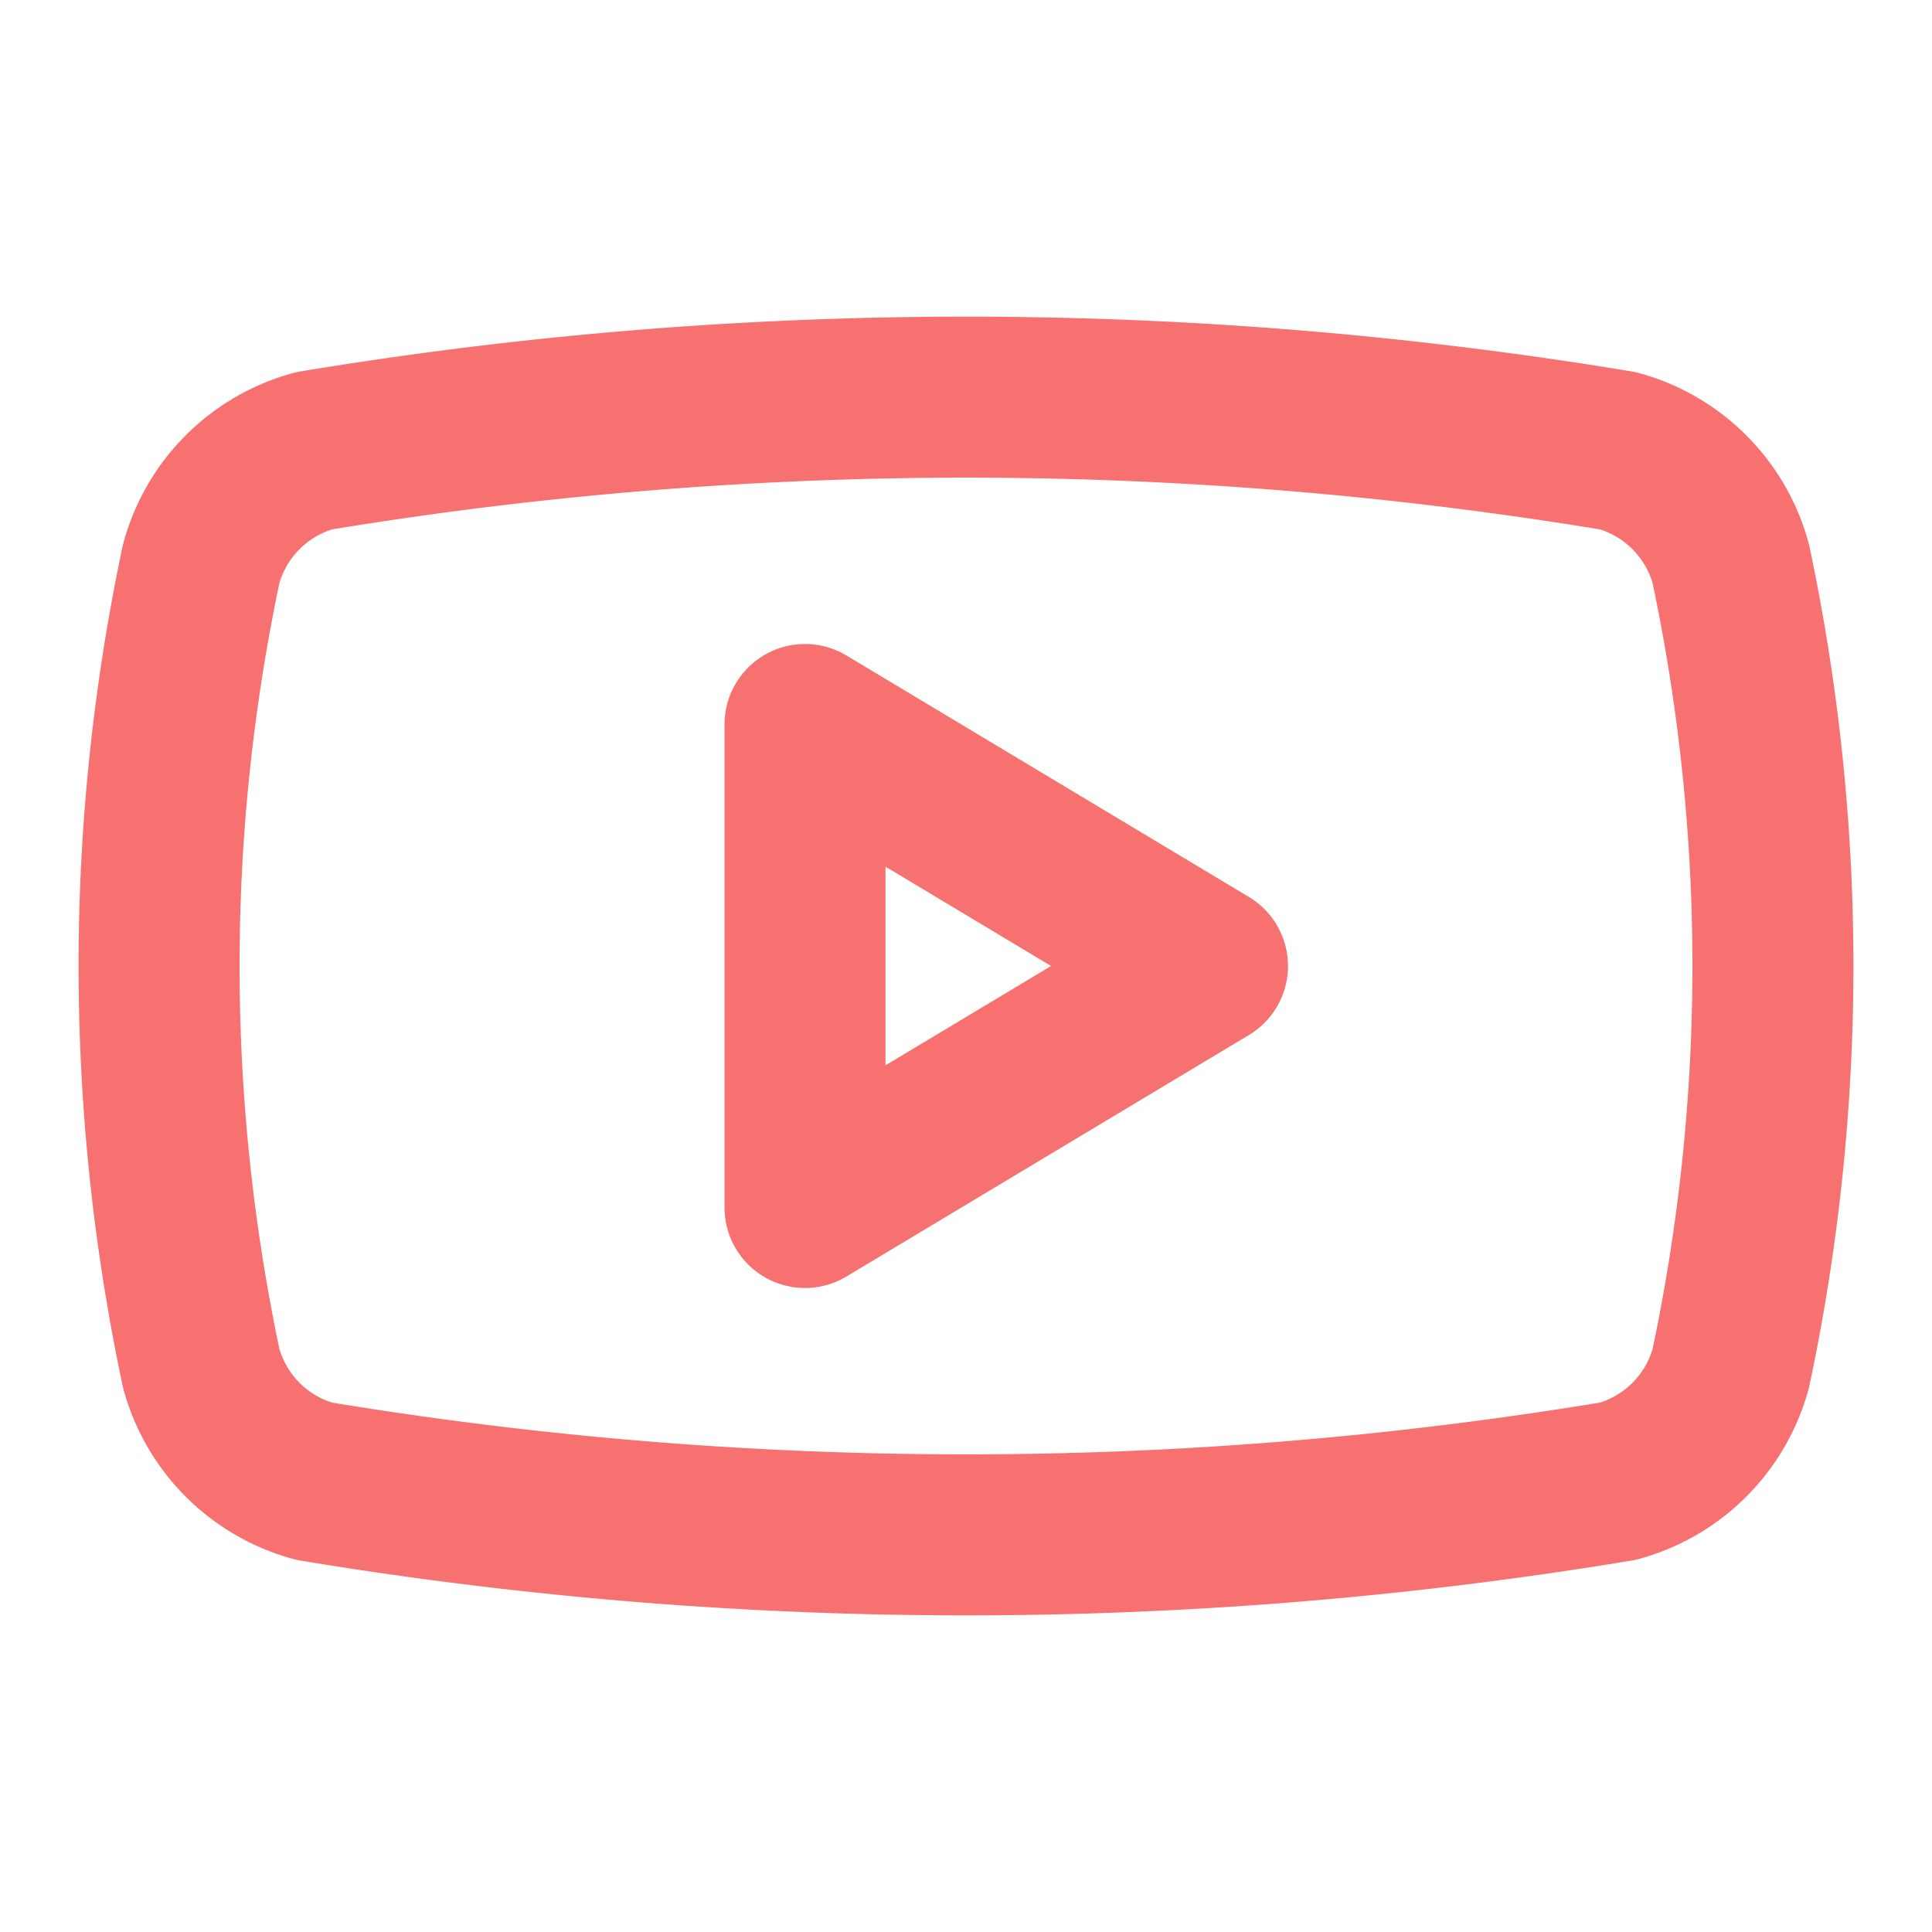
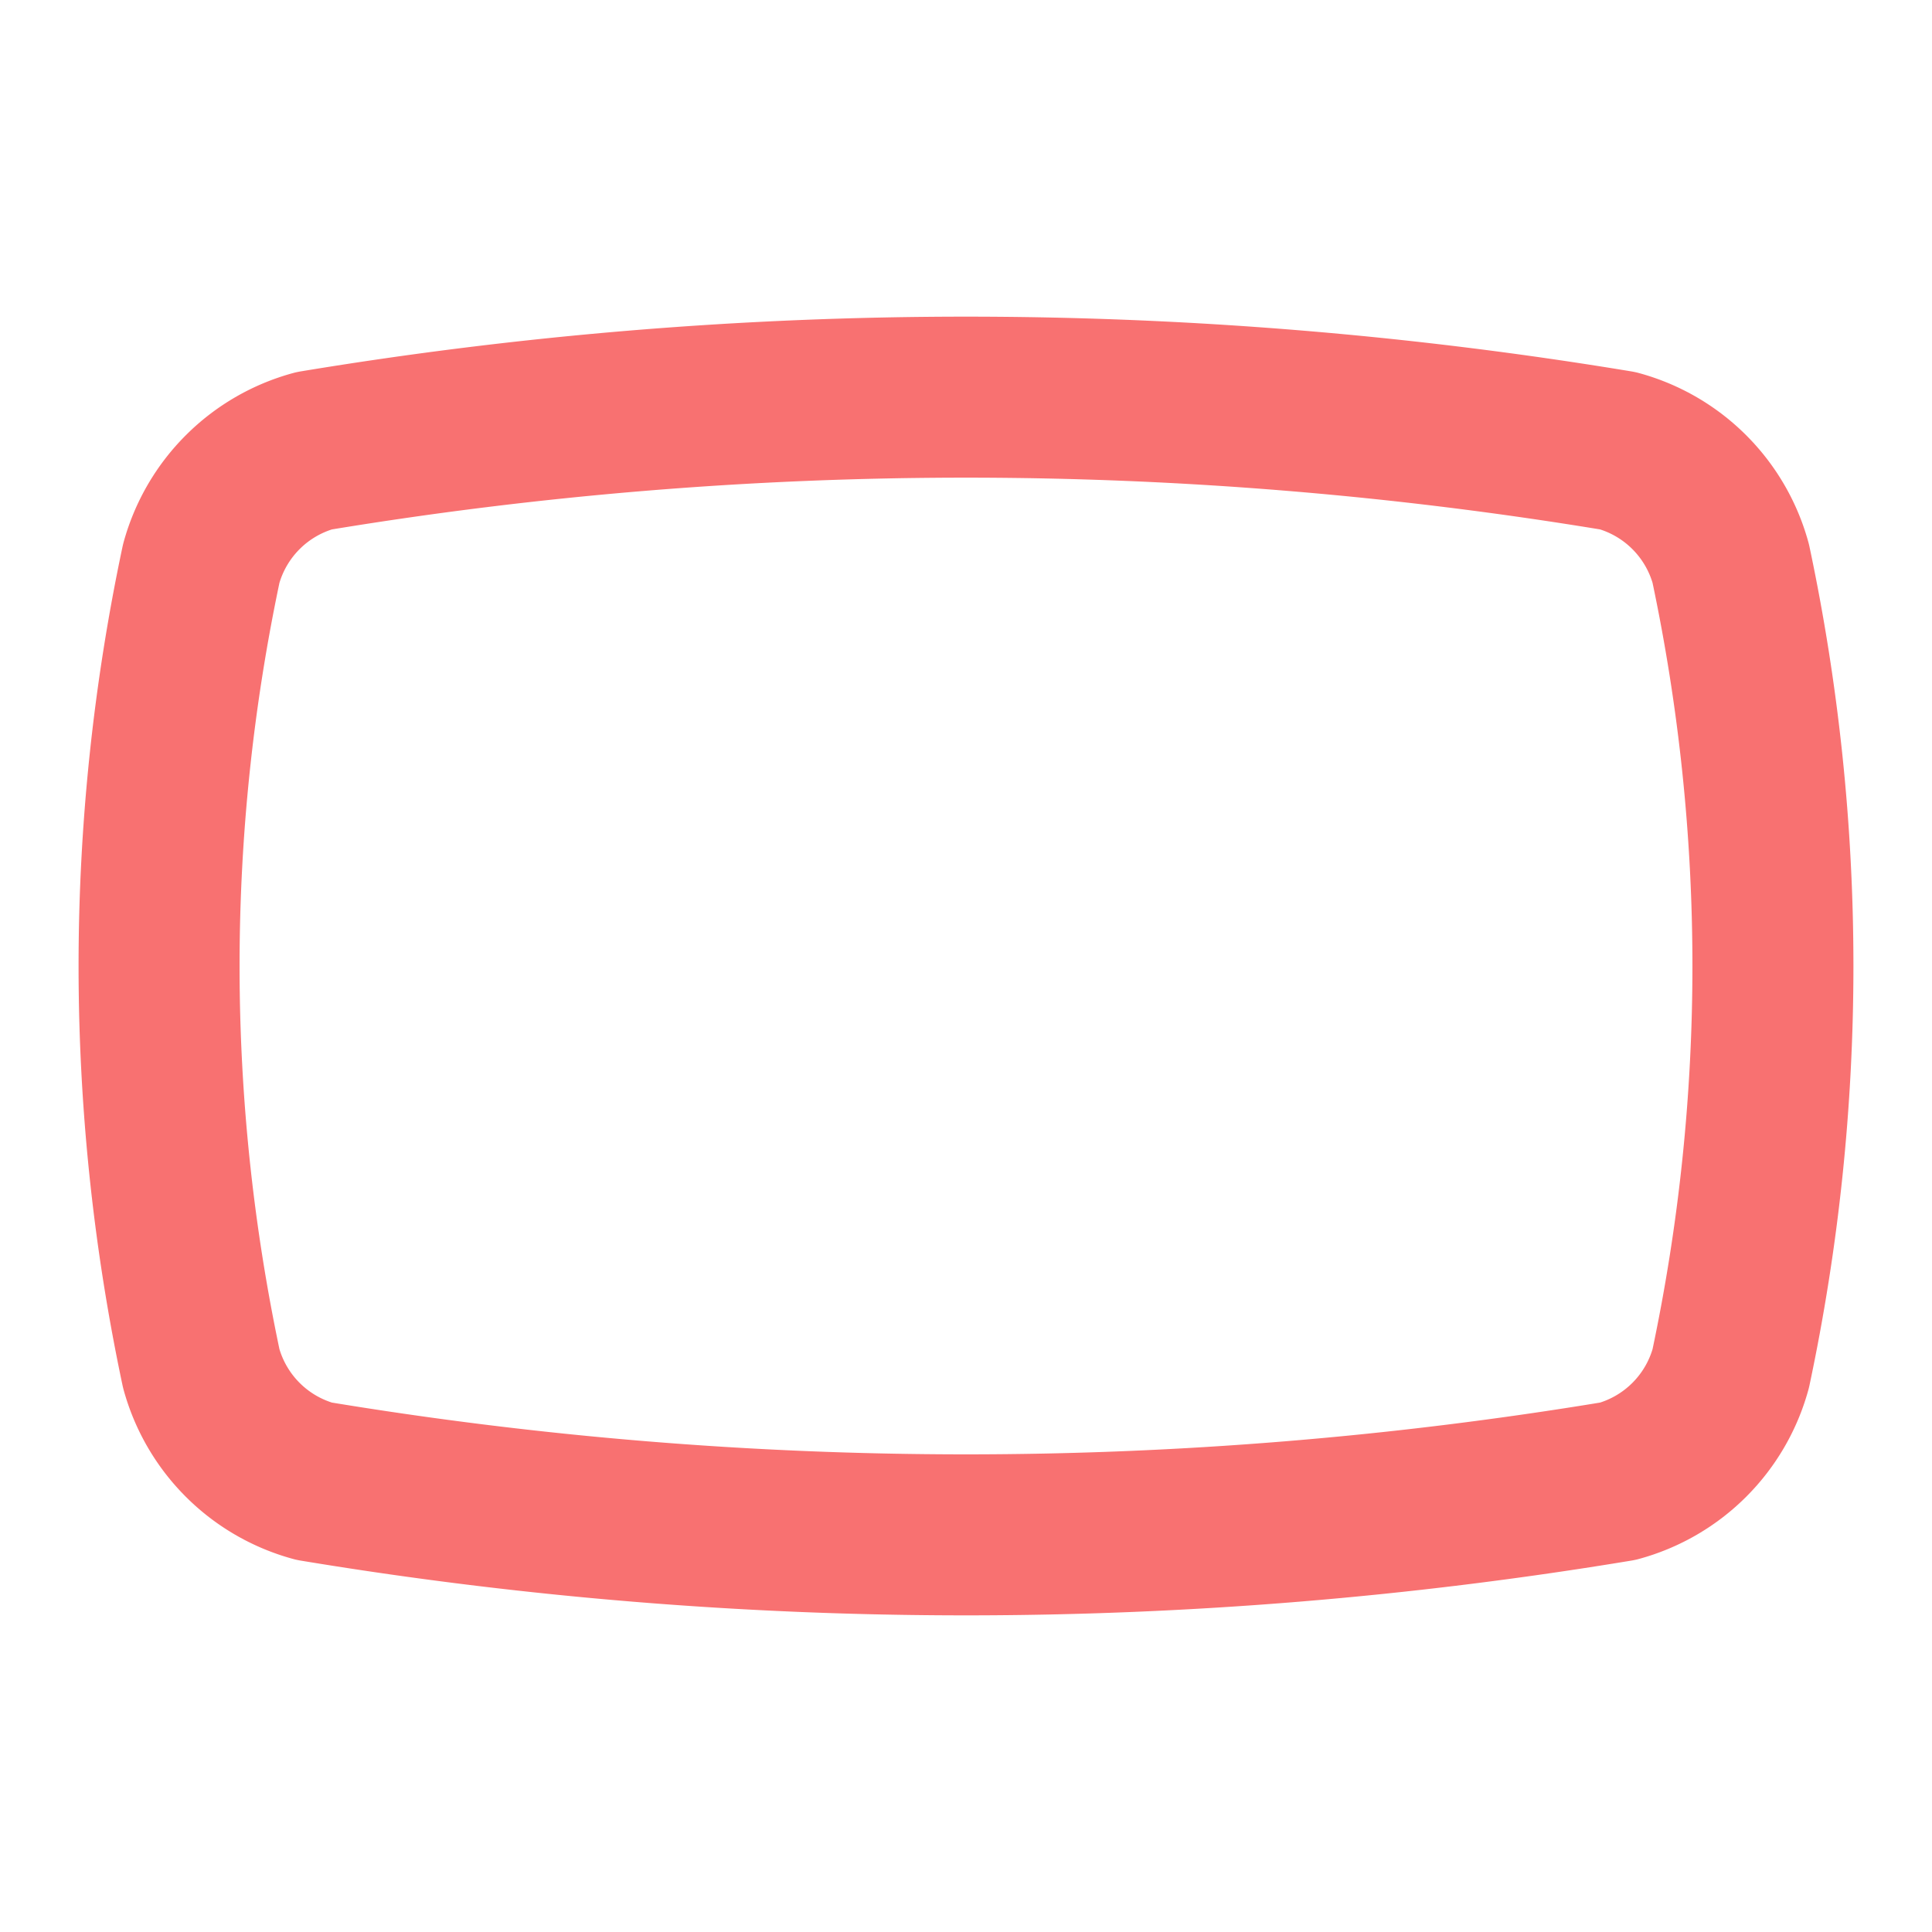
<svg xmlns="http://www.w3.org/2000/svg" width="24" height="24" viewBox="0 0 24 24" fill="none" stroke="currentColor" stroke-width="2" stroke-linecap="round" stroke-linejoin="round" class="lucide lucide-youtube w-5 h-5" data-lov-id="src/components/Footer.tsx:32:16" data-lov-name="Youtube" data-component-path="src/components/Footer.tsx" data-component-line="32" data-component-file="Footer.tsx" data-component-name="Youtube" data-component-content="%7B%22className%22%3A%22w-5%20h-5%22%7D">
  <path d="M2.5 17a24.12 24.12 0 0 1 0-10 2 2 0 0 1 1.4-1.4 49.56 49.56 0 0 1 16.2 0A2 2 0 0 1 21.5 7a24.12 24.12 0 0 1 0 10 2 2 0 0 1-1.4 1.4 49.55 49.55 0 0 1-16.2 0A2 2 0 0 1 2.5 17" stroke="#F87171" fill="none" stroke-width="2px" />
-   <path d="m10 15 5-3-5-3z" stroke="#F87171" fill="none" stroke-width="2px" />
</svg>